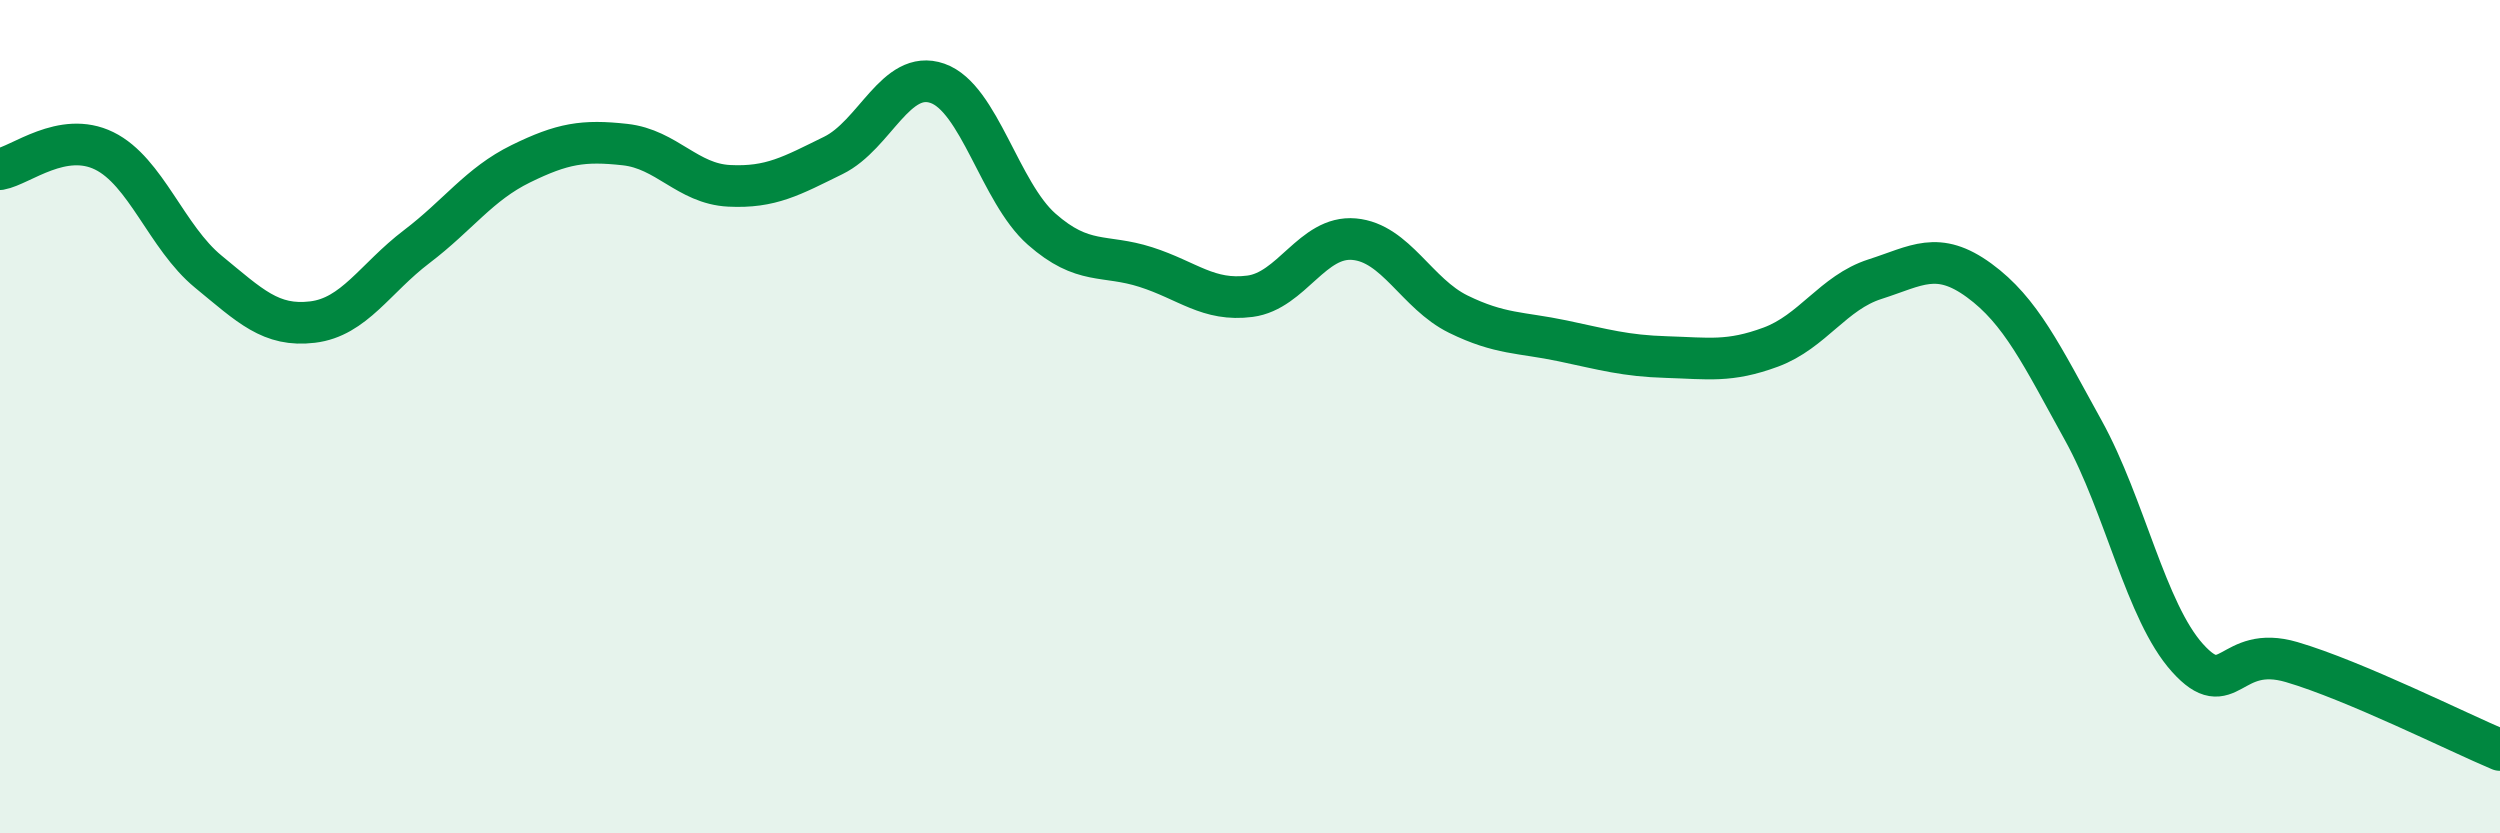
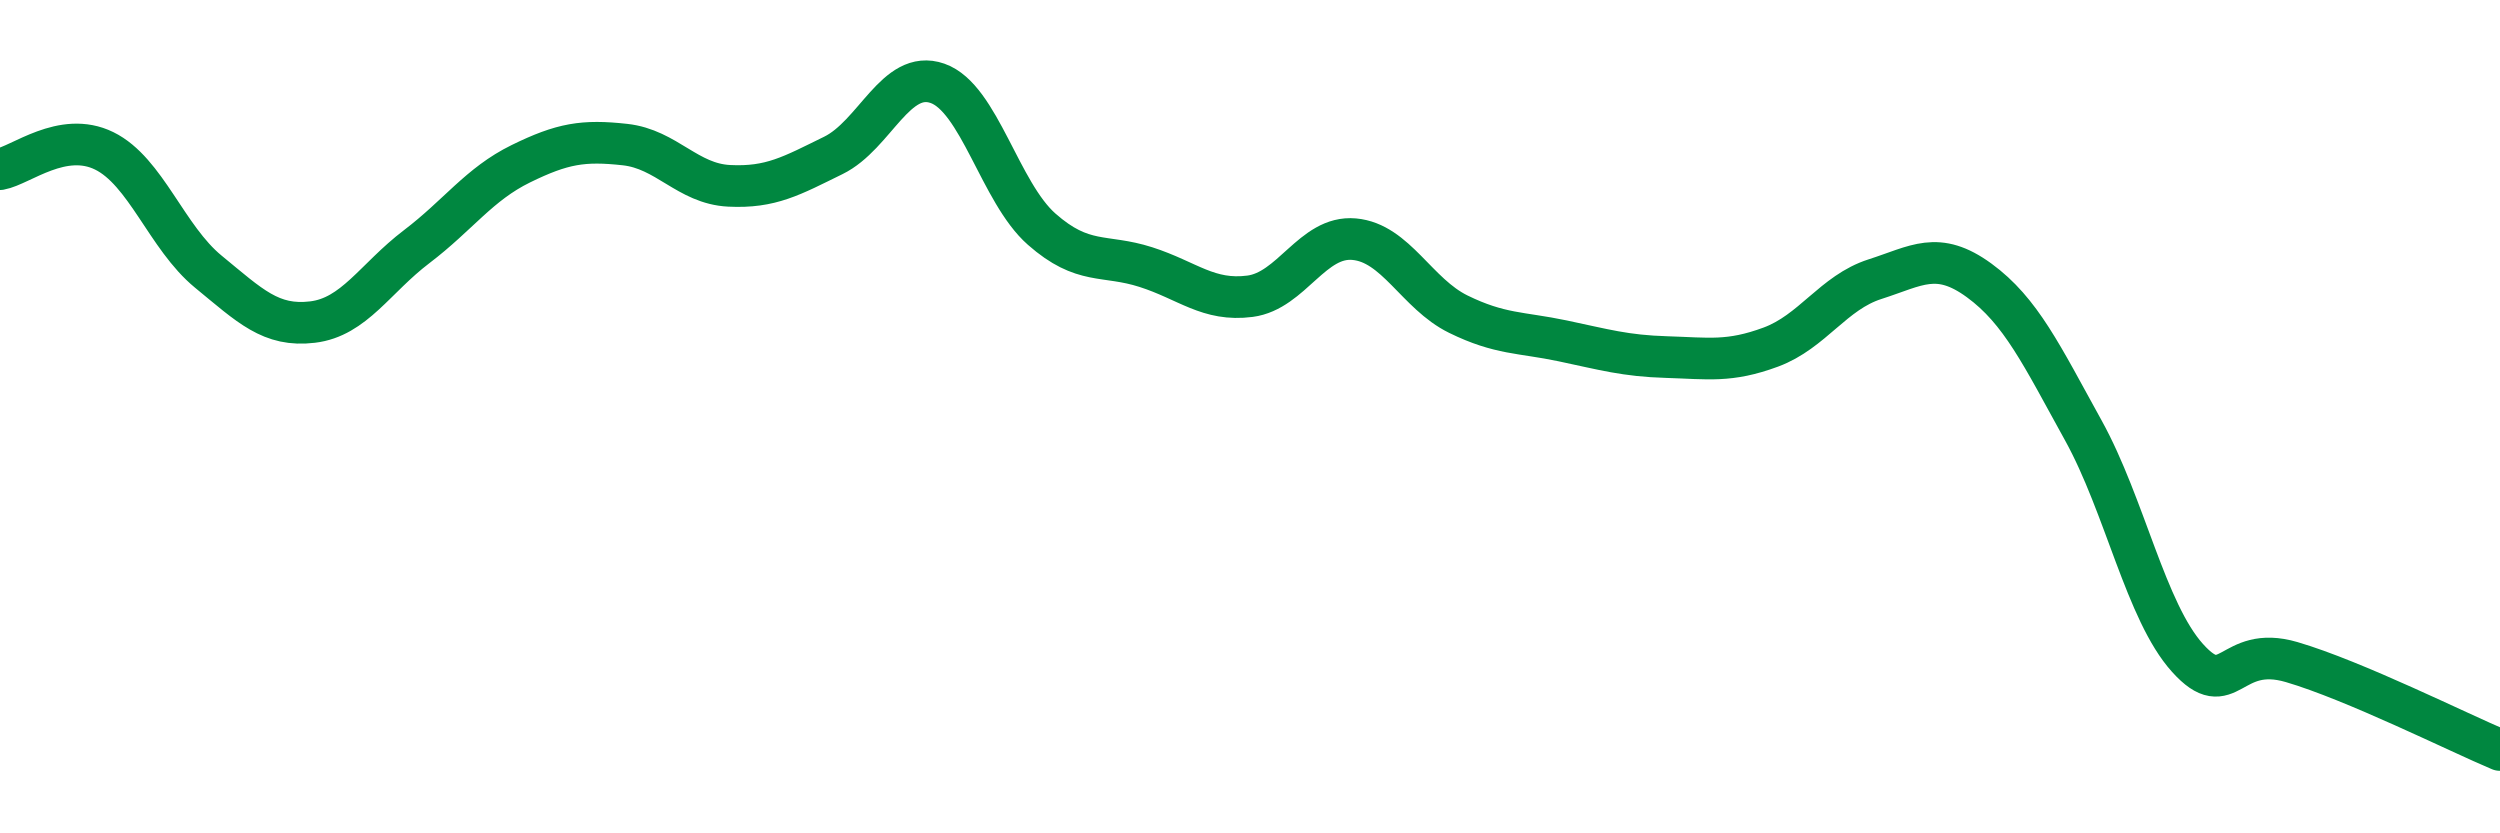
<svg xmlns="http://www.w3.org/2000/svg" width="60" height="20" viewBox="0 0 60 20">
-   <path d="M 0,4.06 C 0.5,3.97 1.5,3.13 2.5,3.62 C 3.5,4.11 4,5.7 5,6.52 C 6,7.34 6.5,7.85 7.5,7.73 C 8.5,7.61 9,6.68 10,5.92 C 11,5.16 11.5,4.42 12.5,3.93 C 13.5,3.44 14,3.36 15,3.47 C 16,3.58 16.5,4.41 17.5,4.46 C 18.5,4.51 19,4.22 20,3.73 C 21,3.24 21.5,1.65 22.5,2 C 23.5,2.35 24,4.62 25,5.5 C 26,6.38 26.5,6.09 27.5,6.41 C 28.5,6.73 29,7.24 30,7.11 C 31,6.98 31.5,5.65 32.5,5.74 C 33.5,5.83 34,7.05 35,7.54 C 36,8.03 36.5,7.97 37.5,8.18 C 38.5,8.39 39,8.54 40,8.57 C 41,8.6 41.5,8.7 42.5,8.33 C 43.5,7.96 44,7.02 45,6.7 C 46,6.38 46.5,6 47.5,6.73 C 48.5,7.46 49,8.52 50,10.33 C 51,12.14 51.5,14.68 52.5,15.79 C 53.5,16.9 53.5,15.45 55,15.89 C 56.5,16.33 59,17.58 60,18L60 20L0 20Z" fill="#008740" opacity="0.1" stroke-linecap="round" stroke-linejoin="round" />
  <path d="M 0,4.06 C 0.5,3.97 1.5,3.13 2.5,3.62 C 3.5,4.11 4,5.7 5,6.52 C 6,7.34 6.5,7.85 7.5,7.73 C 8.5,7.61 9,6.68 10,5.92 C 11,5.16 11.5,4.42 12.5,3.93 C 13.5,3.44 14,3.36 15,3.47 C 16,3.58 16.5,4.41 17.5,4.46 C 18.5,4.51 19,4.22 20,3.73 C 21,3.24 21.5,1.65 22.5,2 C 23.5,2.35 24,4.62 25,5.5 C 26,6.38 26.5,6.09 27.5,6.41 C 28.5,6.73 29,7.24 30,7.11 C 31,6.98 31.5,5.65 32.5,5.74 C 33.5,5.83 34,7.05 35,7.54 C 36,8.03 36.5,7.97 37.5,8.18 C 38.5,8.39 39,8.54 40,8.57 C 41,8.6 41.5,8.7 42.5,8.33 C 43.5,7.96 44,7.02 45,6.7 C 46,6.38 46.5,6 47.5,6.73 C 48.5,7.46 49,8.52 50,10.33 C 51,12.14 51.5,14.68 52.5,15.79 C 53.5,16.9 53.5,15.45 55,15.89 C 56.5,16.33 59,17.58 60,18" stroke="#008740" stroke-width="1" fill="none" stroke-linecap="round" stroke-linejoin="round" />
</svg>